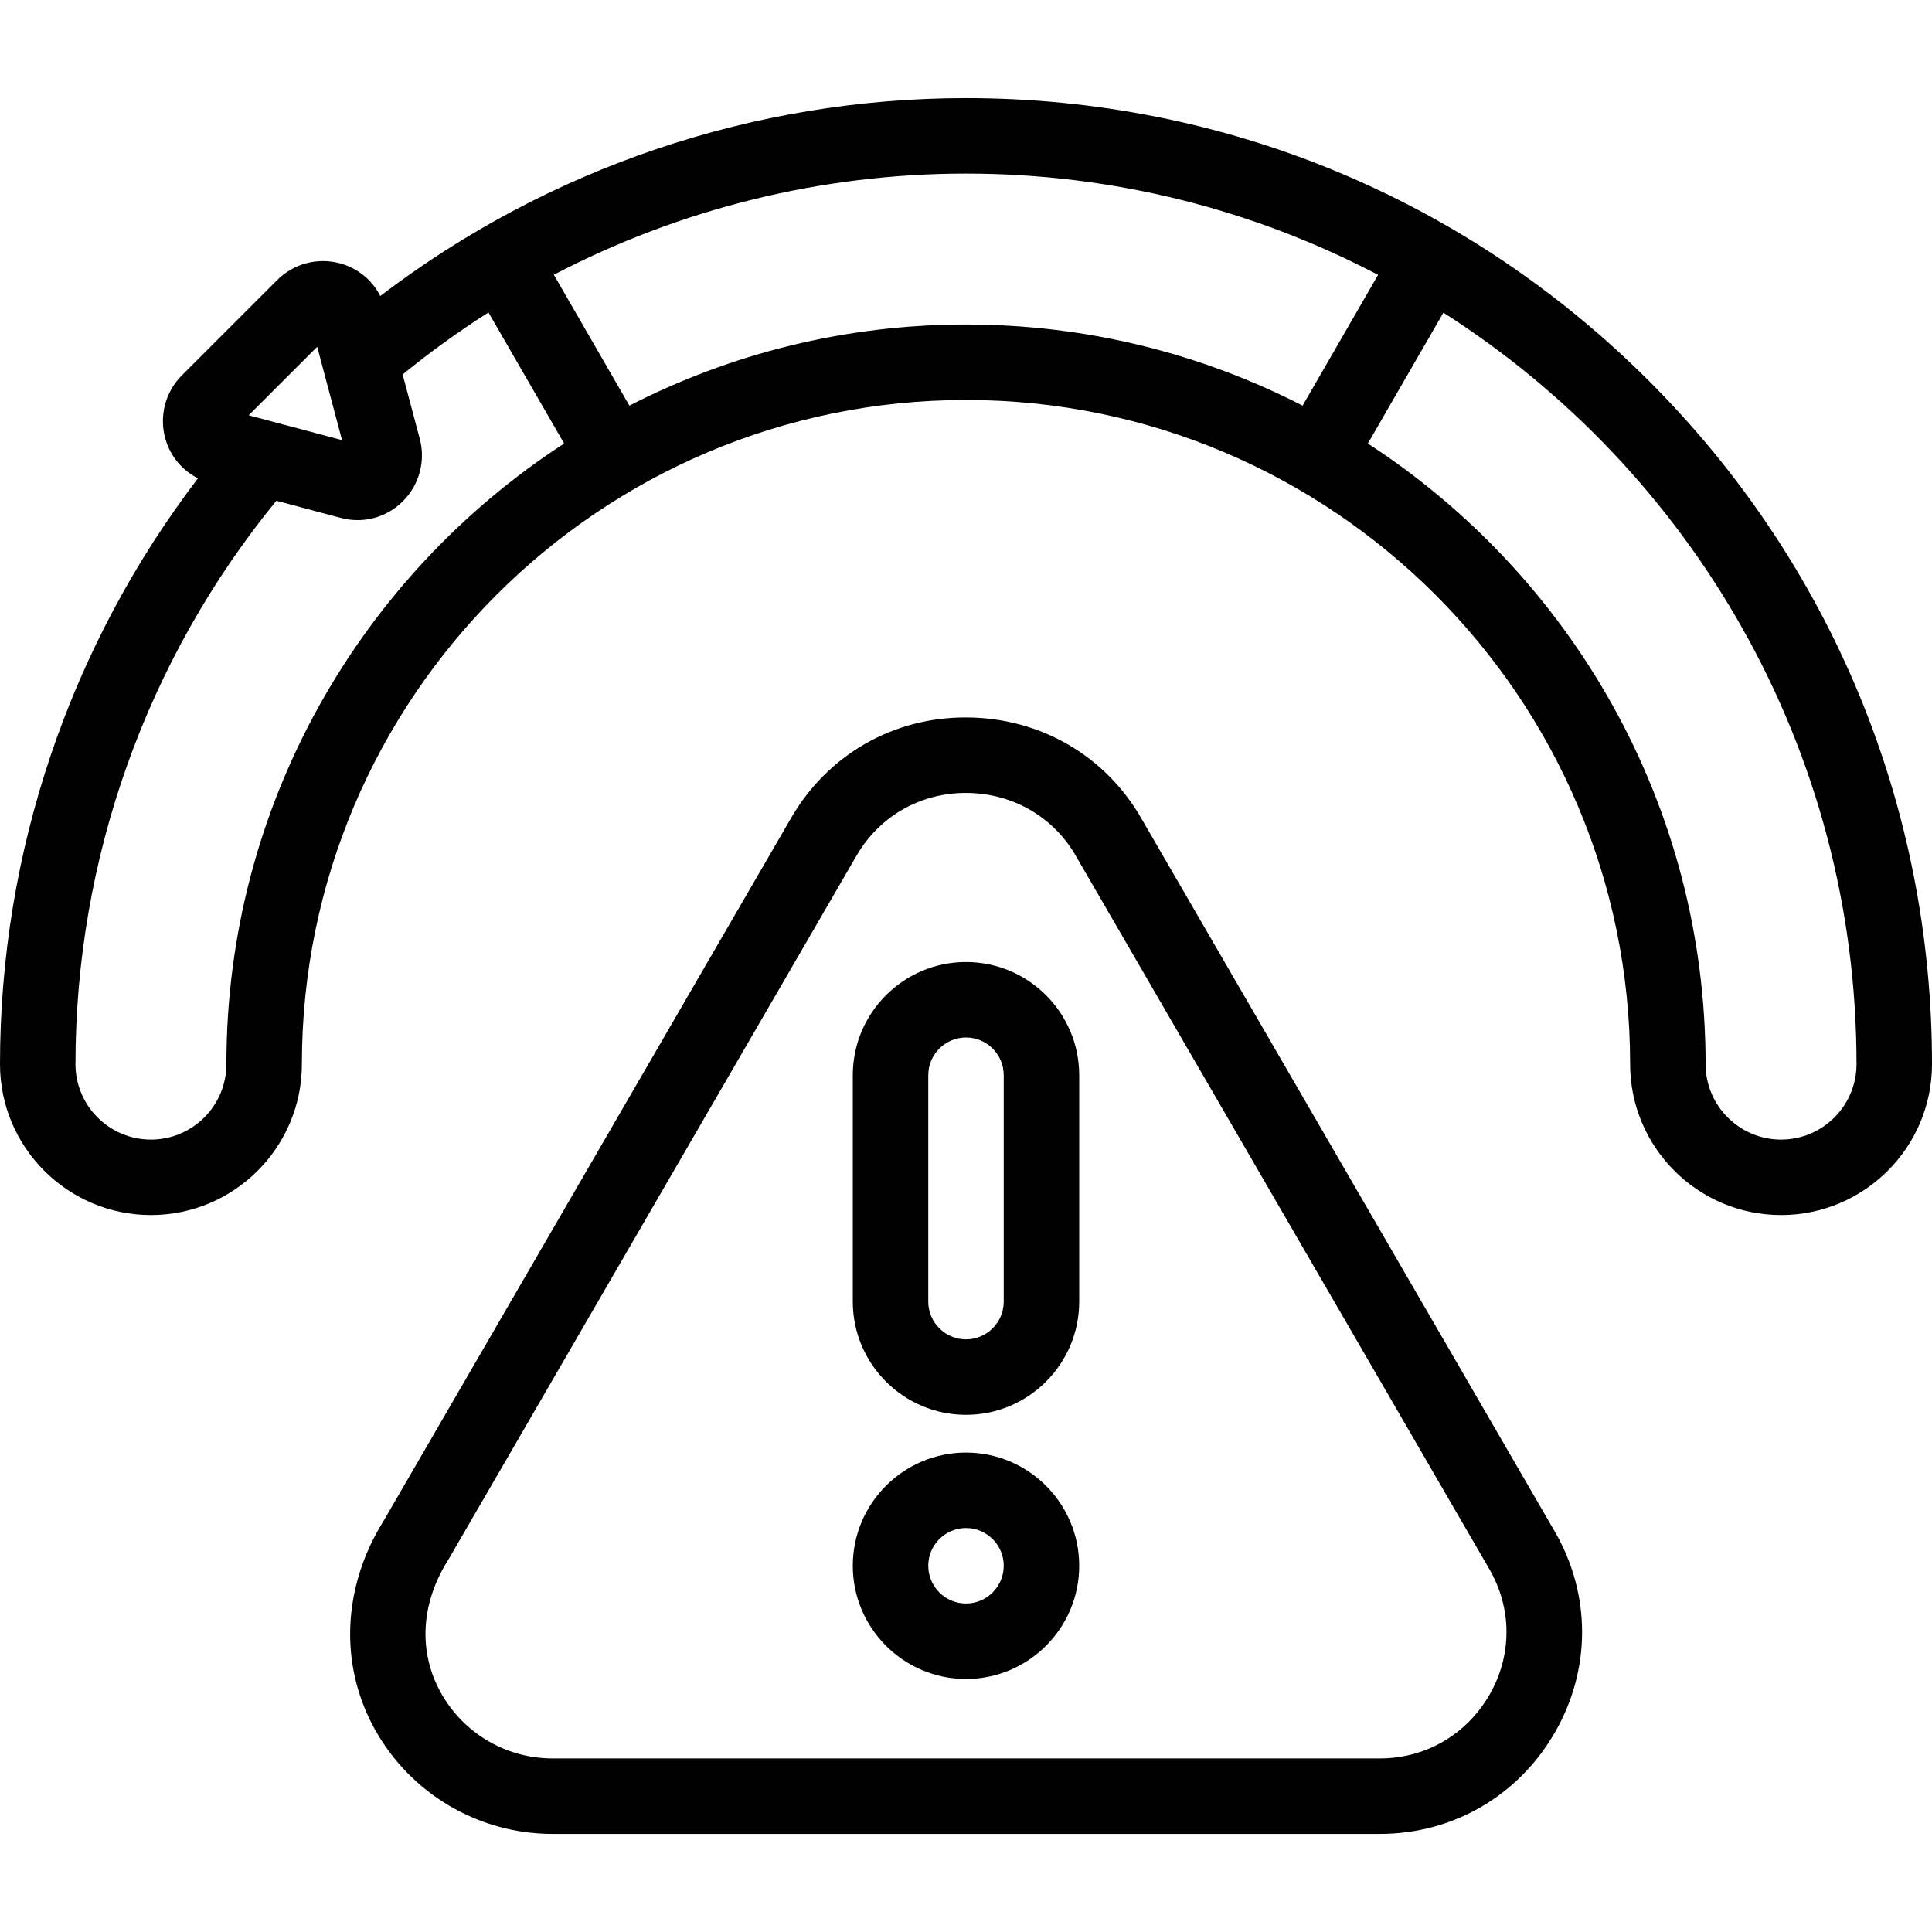
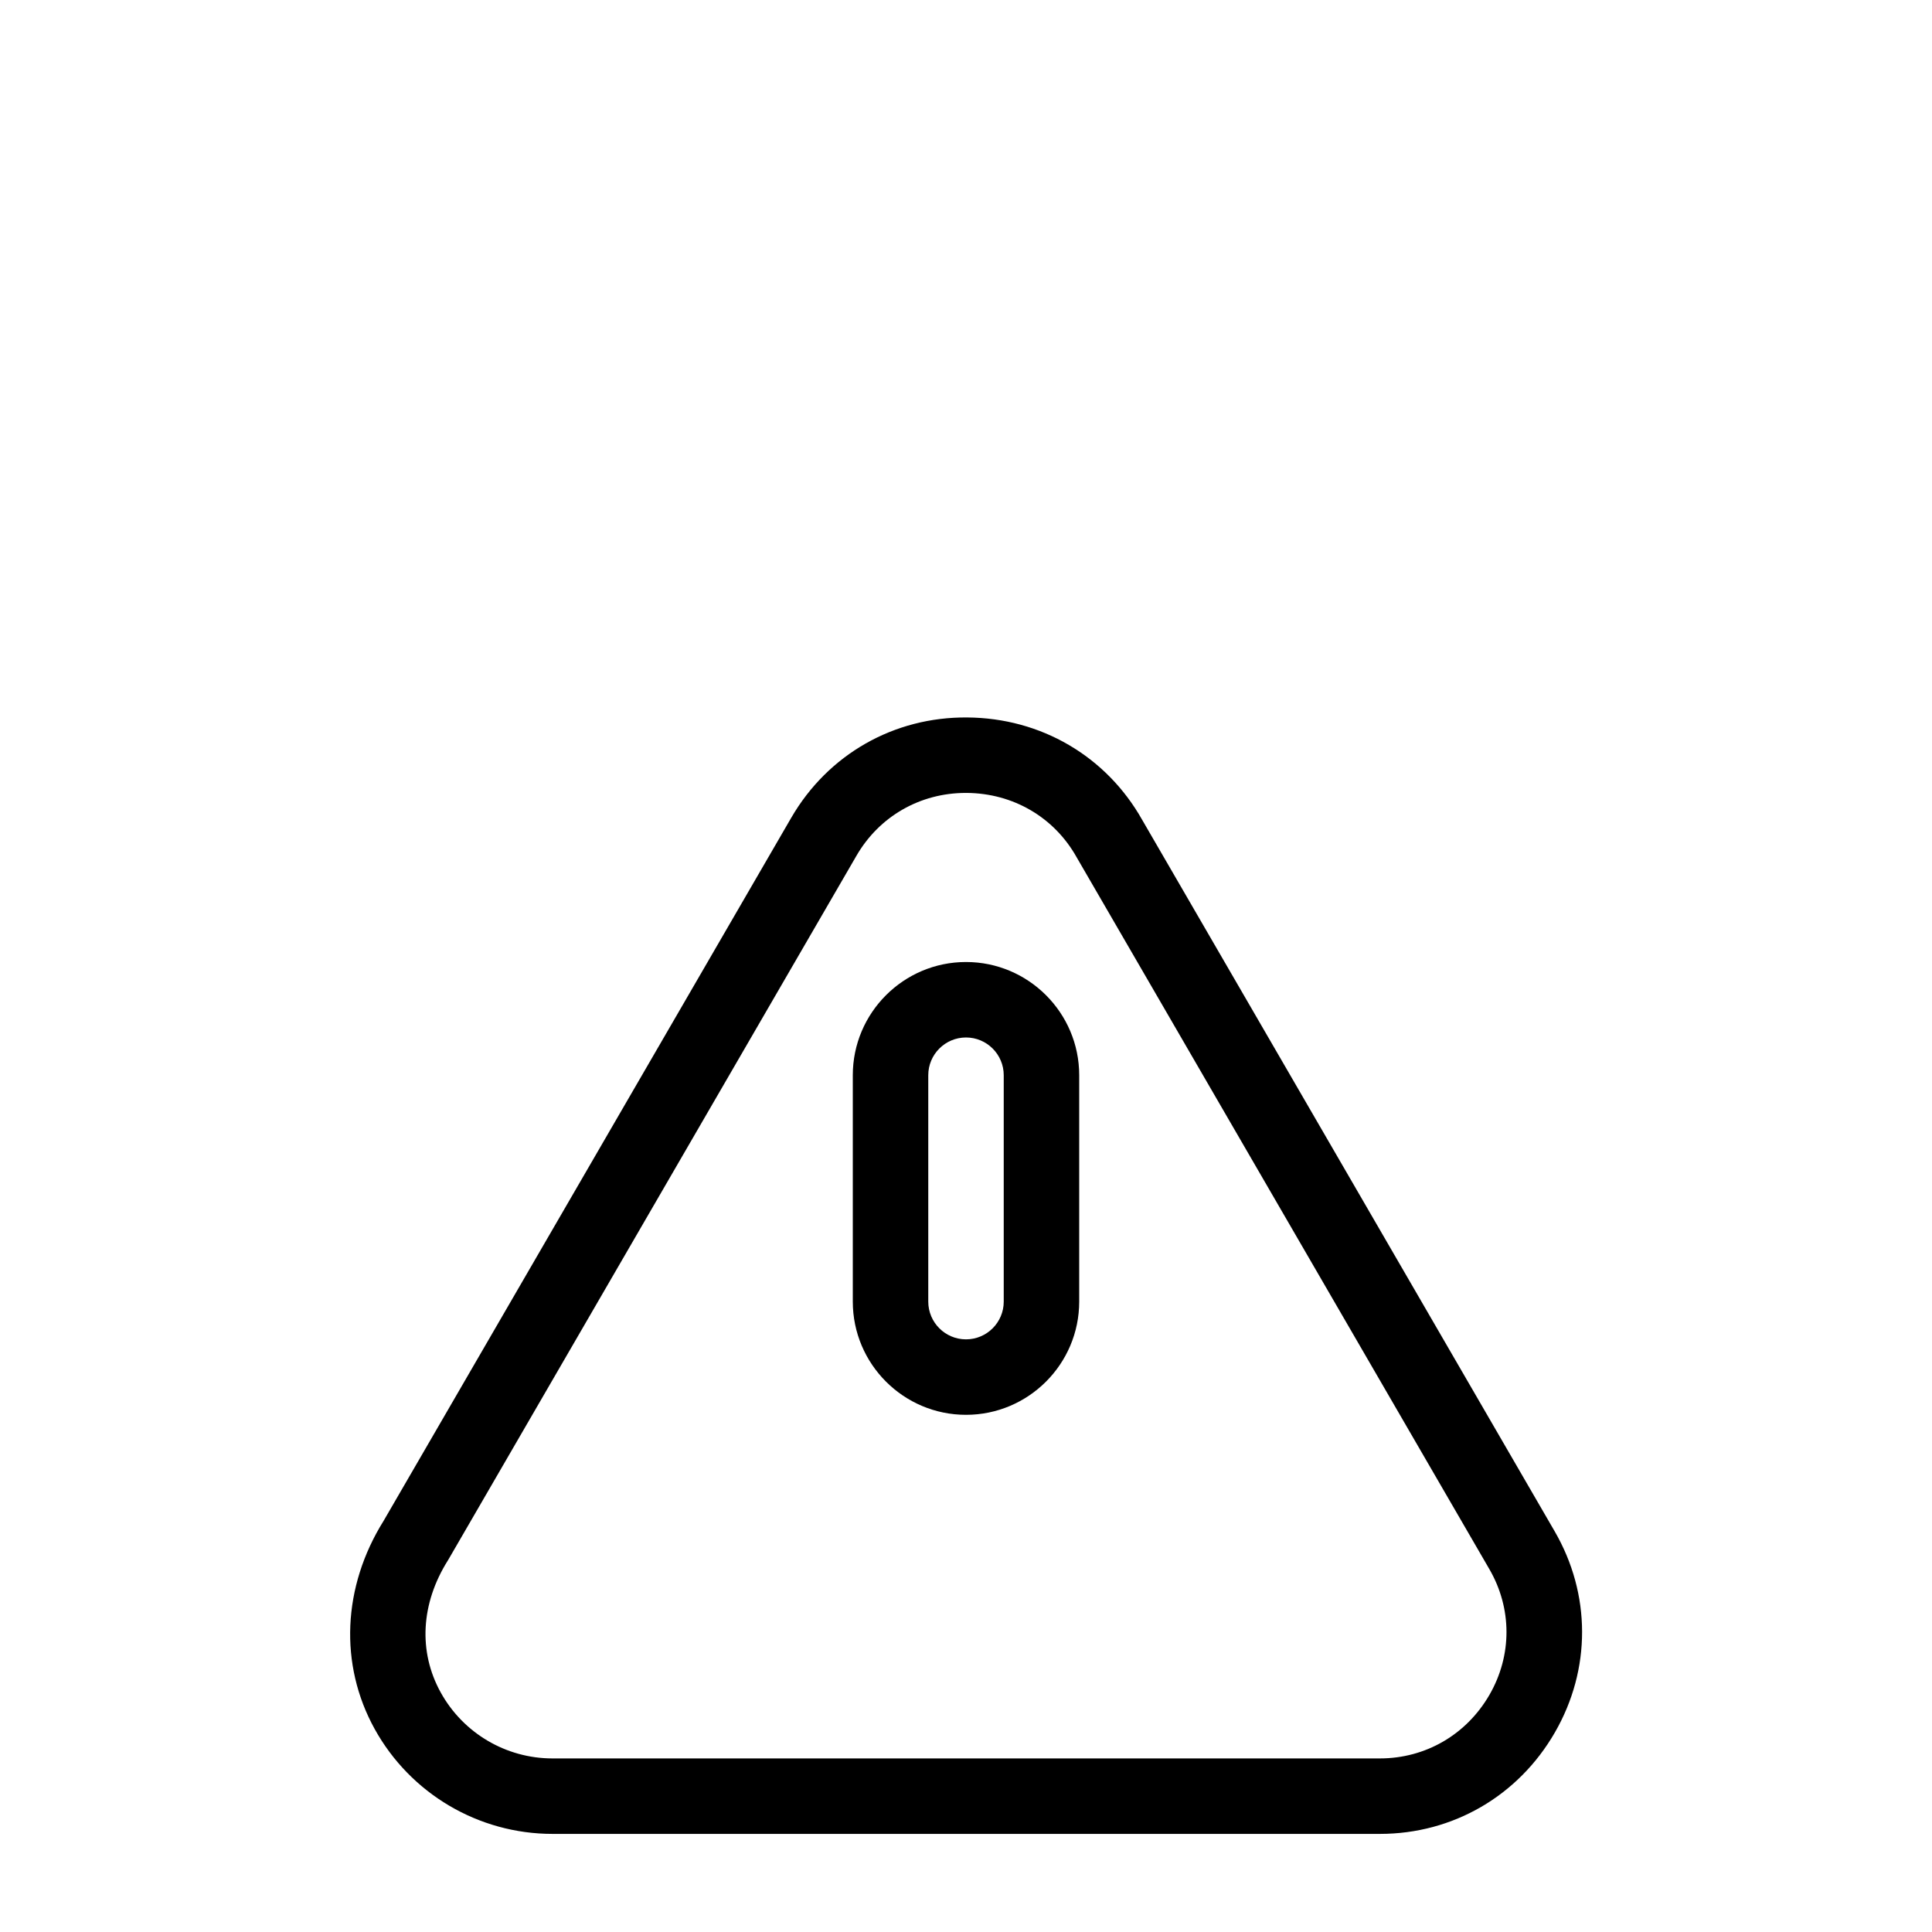
<svg xmlns="http://www.w3.org/2000/svg" id="Layer_1" enable-background="new 0 0 512 512" height="512" viewBox="0 0 512 512" width="512">
  <g>
    <g>
-       <path d="m437.017 100.984c-48.353-48.354-112.64-74.984-181.017-74.984-56.229 0-110.775 18.533-155.222 52.445-2.159-4.249-5.985-7.39-10.746-8.67-5.905-1.59-12.248.107-16.546 4.416l-25.29 25.289c-4.412 4.412-6.079 10.879-4.351 16.878 1.324 4.595 4.427 8.271 8.613 10.402-33.919 44.448-52.458 99.006-52.458 155.241 0 22.056 17.944 40 40 40s40-17.944 40-40c0-97.047 78.953-176 176-176 97.046 0 176 78.953 176 176 0 22.056 17.944 40 40 40 22.057 0 40.001-17.944 40.001-40-.001-68.377-26.63-132.664-74.984-181.017zm-352.955-9.084 6.58 24.736-24.736-6.58zm-24.062 190.101c0 11.028-8.972 20-20 20s-20-8.972-20-20c0-54.482 18.867-107.26 53.238-149.299l17.093 4.547c1.484.394 2.978.586 4.455.586 4.49 0 8.807-1.783 12.092-5.114 4.291-4.351 5.949-10.683 4.337-16.544l-4.507-16.943c7.274-5.947 14.873-11.423 22.743-16.423l20.049 34.726c-53.825 34.975-89.5 95.628-89.5 164.464zm106.799-174.501-20.029-34.69c33.478-17.478 70.93-26.81 109.23-26.81 39.382 0 76.534 9.71 109.21 26.841l-20.01 34.659c-26.771-13.74-57.097-21.5-89.2-21.5-32.104.001-62.429 7.76-89.201 21.5zm305.201 194.501c-11.028 0-20-8.972-20-20 0-68.835-35.675-129.488-89.5-164.464l20.019-34.675c65.769 41.933 109.481 115.525 109.481 199.139 0 11.028-8.972 20-20 20z" />
      <path d="m302.686 217.265c-9.502-16.853-26.826-26.994-46.357-27.13-19.448-.176-36.895 9.793-46.635 26.567l-108.04 186.347c-10.911 17.478-11.801 38.076-2.372 55.137 9.483 17.157 27.538 27.814 47.121 27.814h219.239.055c19.329 0 36.661-10.052 46.37-26.897 9.632-16.712 9.6-36.647-.082-53.32zm92.052 231.851c-6.094 10.574-16.948 16.884-29.052 16.884-.011 0-.023 0-.034 0h-219.249c-12.306 0-23.653-6.701-29.615-17.489-5.972-10.805-5.279-23.555 1.9-34.979.063-.101.125-.202.184-.305l108.122-186.488c6.045-10.411 16.853-16.605 28.948-16.605h.248c12.287.086 23.164 6.438 29.097 16.992.021.039.043.077.065.115l109.334 188.579c6.047 10.414 6.066 22.861.052 33.296z" />
      <path d="m256 254.942c-16.542 0-30 13.458-30 30v60c0 16.542 13.458 30 30 30s30-13.458 30-30v-60c0-16.542-13.458-30-30-30zm10 90c0 5.514-4.485 10-10 10s-10-4.486-10-10v-60c0-5.514 4.486-10 10-10s10 4.486 10 10z" />
-       <path d="m256 384.943c-16.542 0-30 13.458-30 30s13.458 30 30 30 30-13.458 30-30-13.458-30-30-30zm0 40c-5.514 0-10-4.486-10-10s4.486-10 10-10 10 4.486 10 10-4.486 10-10 10z" />
    </g>
  </g>
</svg>